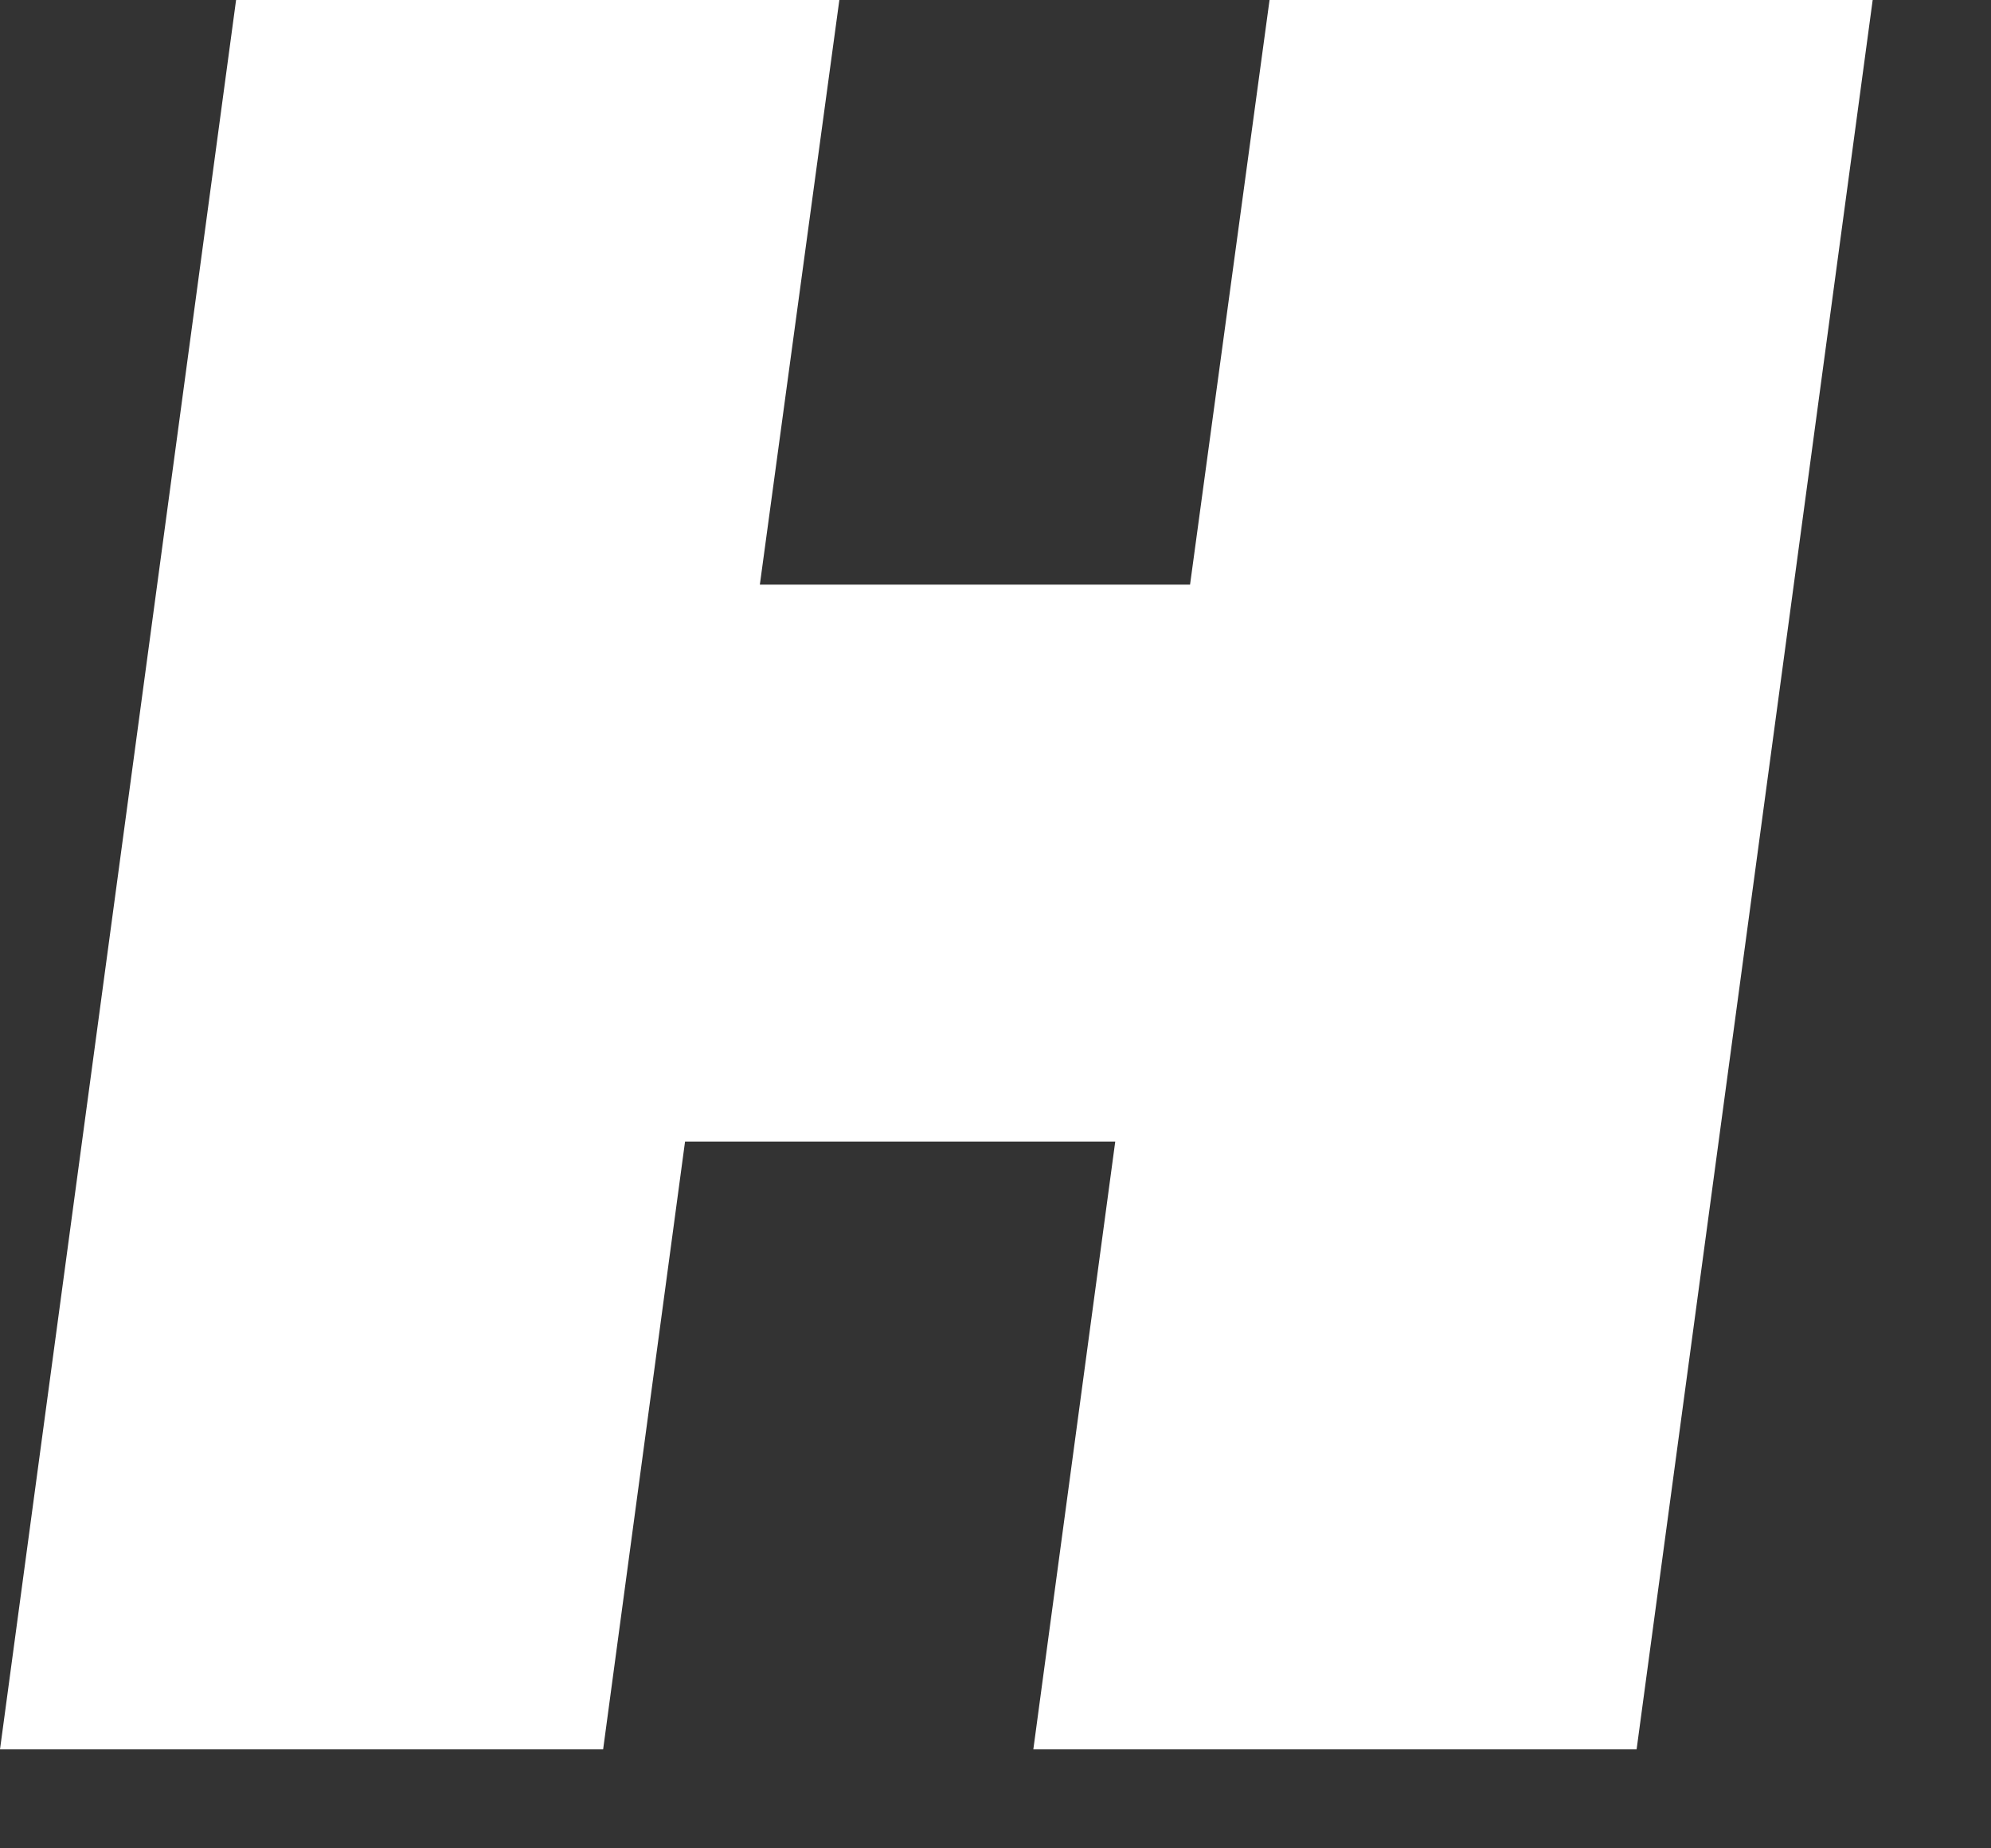
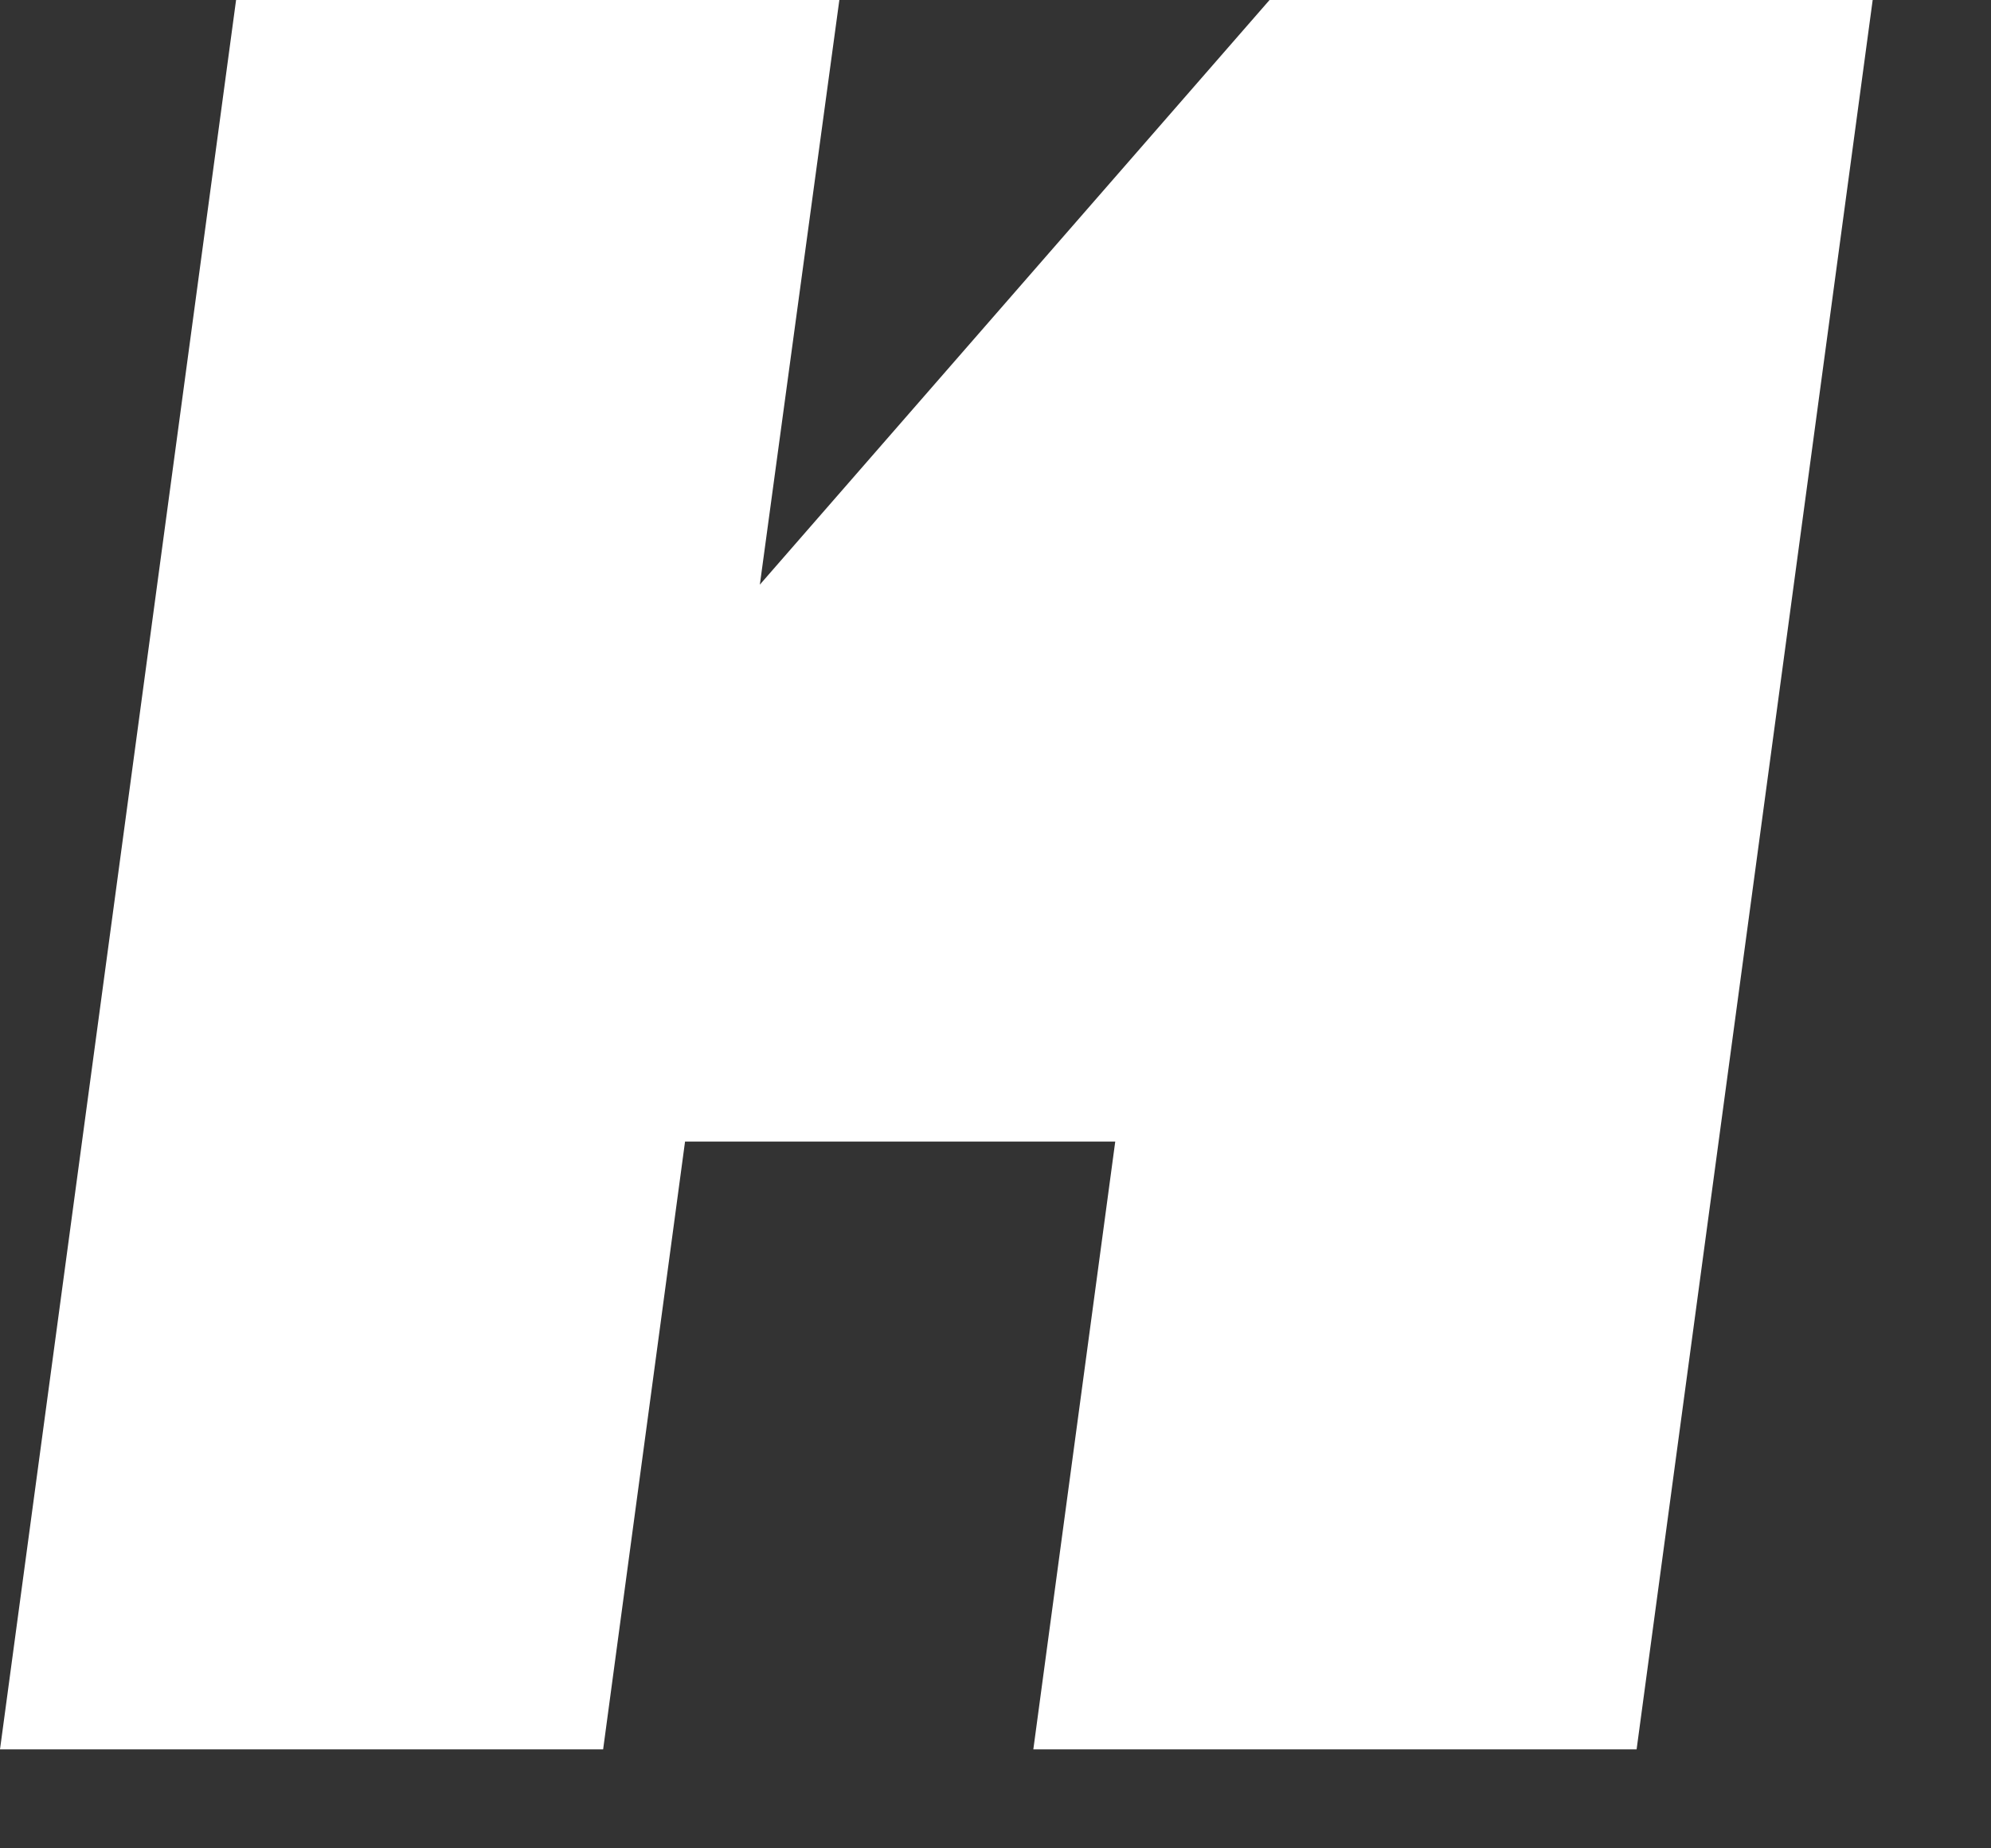
<svg xmlns="http://www.w3.org/2000/svg" fill="none" height="100%" overflow="visible" preserveAspectRatio="none" style="display: block;" viewBox="0 0 14 13" width="100%">
  <rect x="0" y="0" width="14" height="13" fill="#333333" stroke="none" />
-   <path d="M1.66 0H5.902L5.343 4.112H8.368L8.927 0H13.168L11.508 12.304H7.266L7.842 8.029H4.817L4.241 12.304H0L1.66 0Z" fill="white" id="Vector" />
+   <path d="M1.66 0H5.902L5.343 4.112L8.927 0H13.168L11.508 12.304H7.266L7.842 8.029H4.817L4.241 12.304H0L1.66 0Z" fill="white" id="Vector" />
</svg>